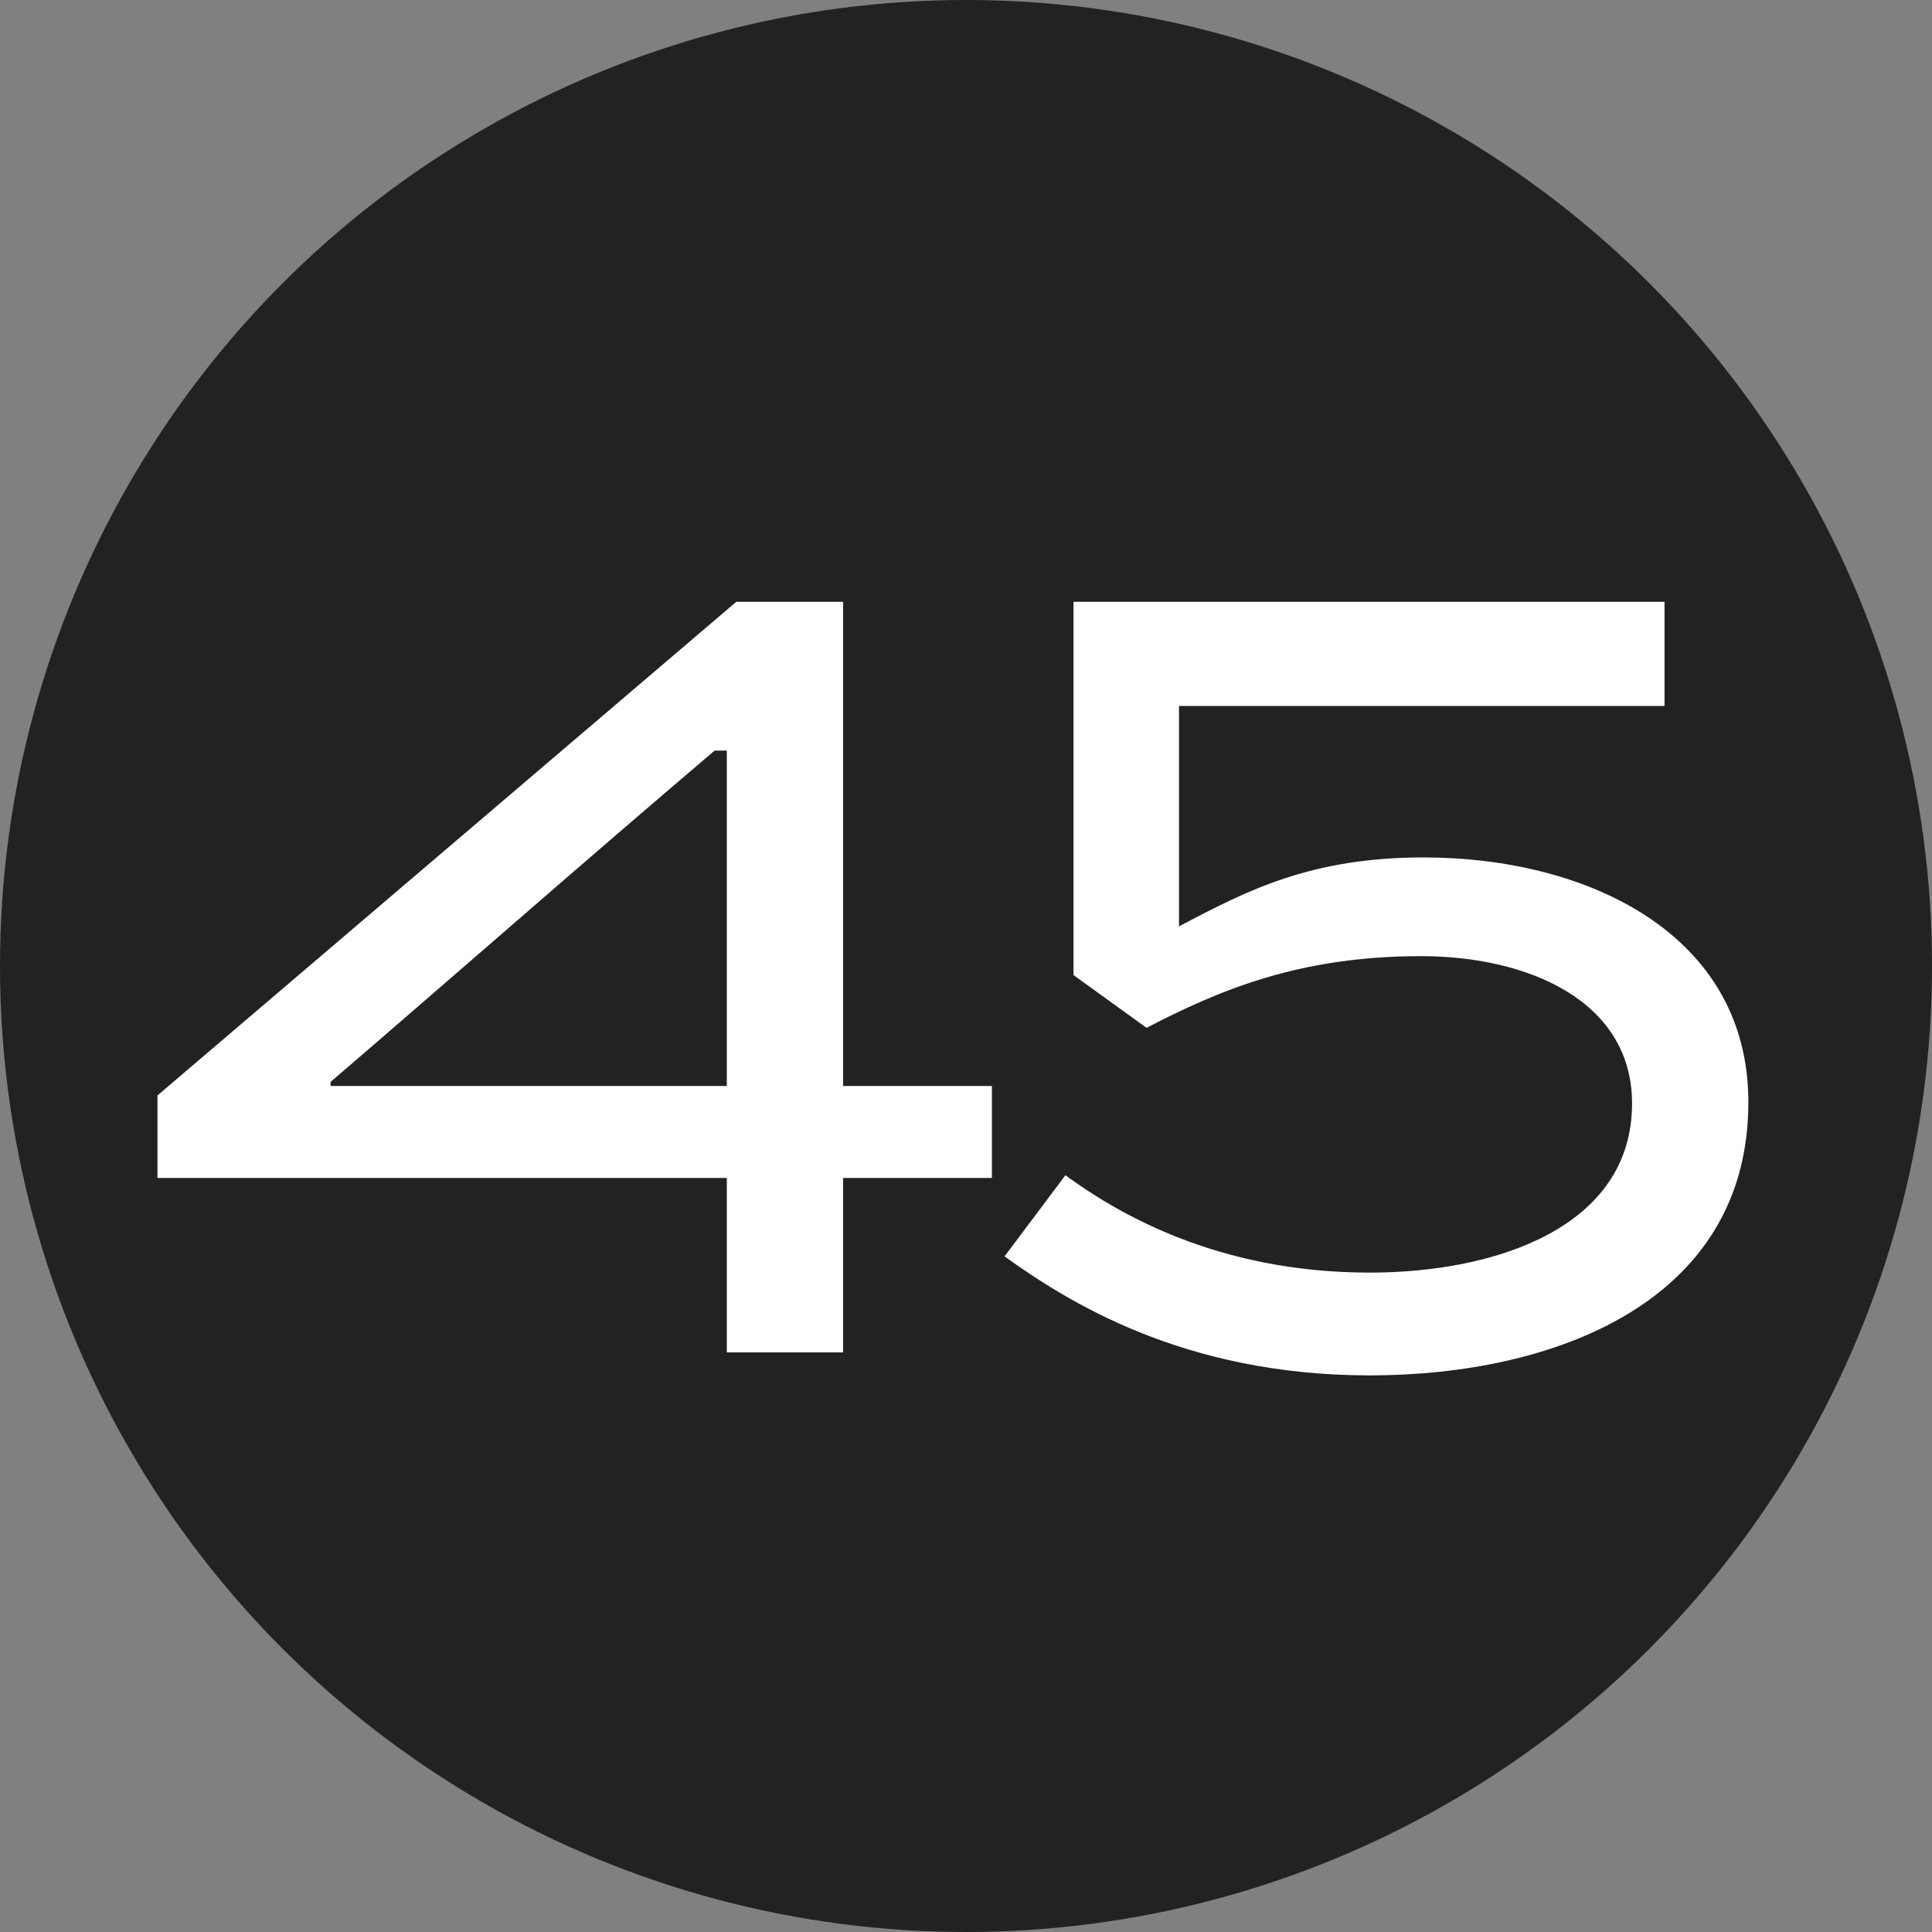
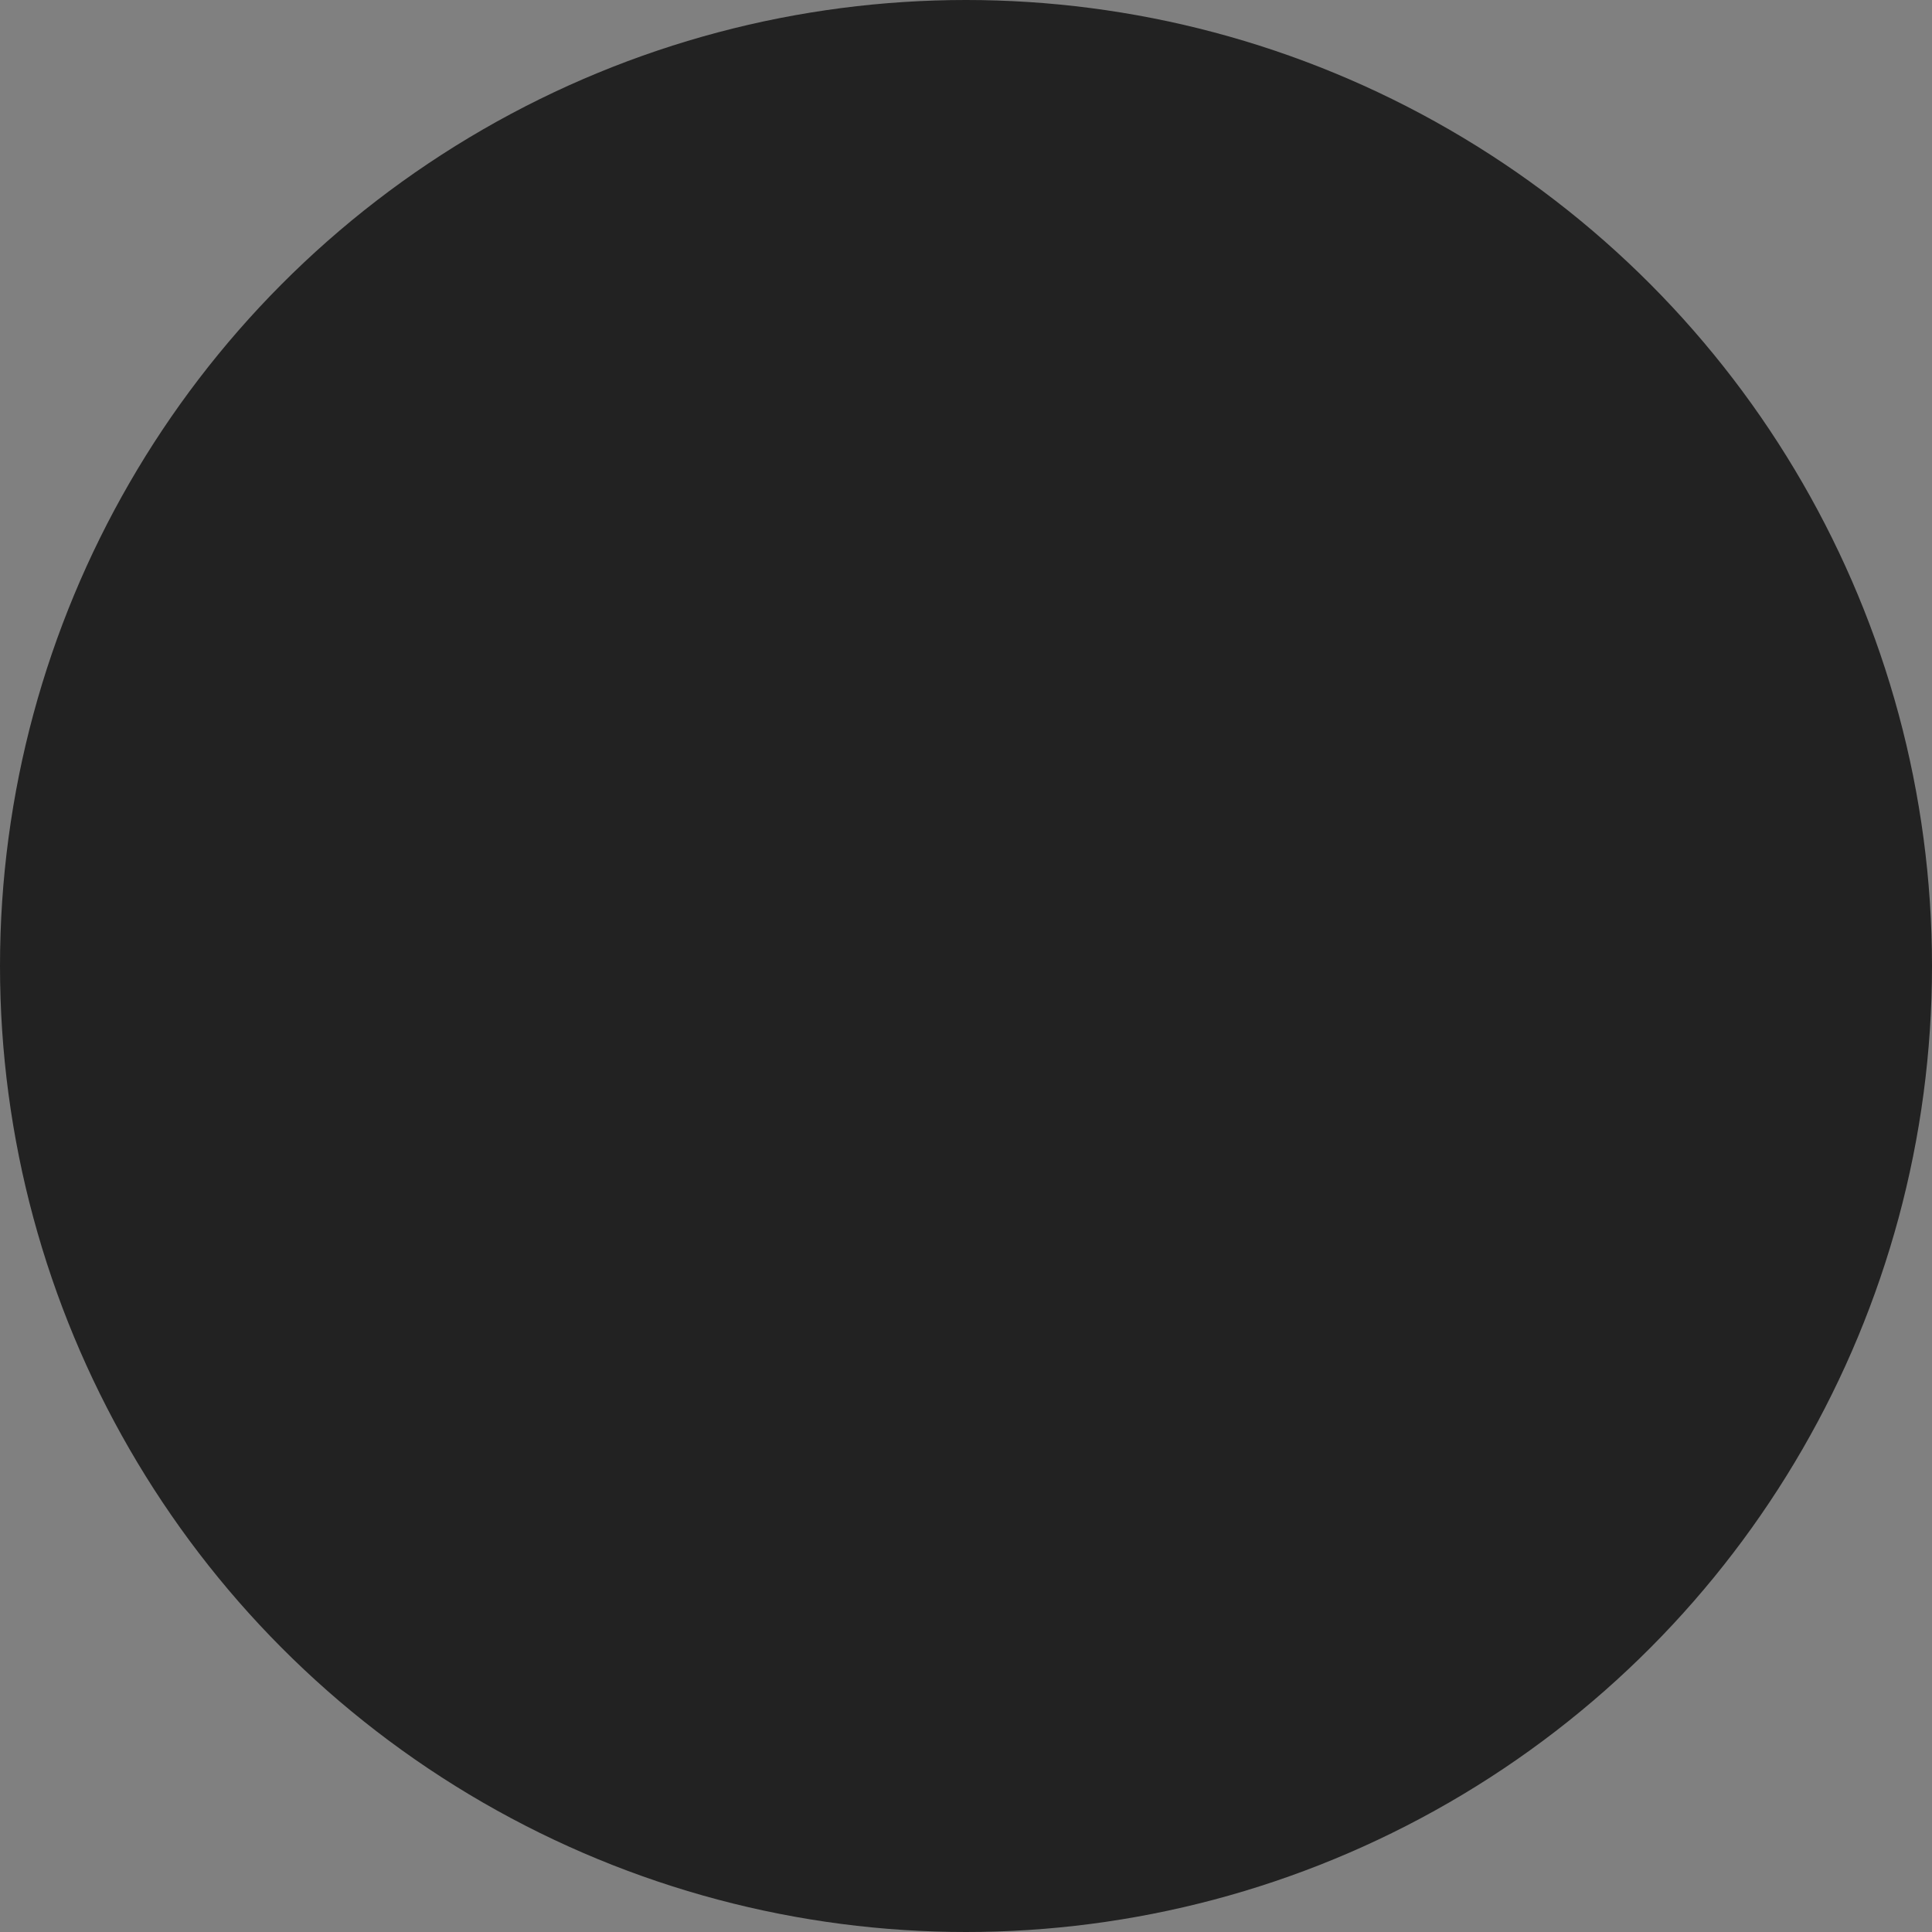
<svg xmlns="http://www.w3.org/2000/svg" width="20" height="20" viewBox="0 0 20 20" fill="none">
  <rect x="0" y="0" width="20" height="20" fill="#808080" stroke="none" />
  <circle cx="10" cy="10" r="10" fill="#222222" />
-   <path d="M10.268 11.242V12.194H8.728V14H7.524V12.194H1.63V11.34L7.622 6.23H8.728V11.242H10.268ZM3.422 11.2V11.242H7.524V7.77H7.398C6.096 8.876 4.71 10.094 3.422 11.2ZM17.231 6.23V7.308H12.205V9.59C12.919 9.212 13.577 8.876 14.739 8.876C16.419 8.876 18.099 9.66 18.099 11.41C18.099 13.482 16.083 14.238 14.179 14.238C12.247 14.238 11.043 13.468 10.399 13.006L11.029 12.166C11.547 12.544 12.583 13.174 14.179 13.174C15.495 13.174 16.895 12.698 16.895 11.424C16.895 10.36 15.817 9.898 14.711 9.898C13.451 9.898 12.625 10.248 11.869 10.64L11.113 10.094V6.23H17.231Z" fill="white" />
</svg>